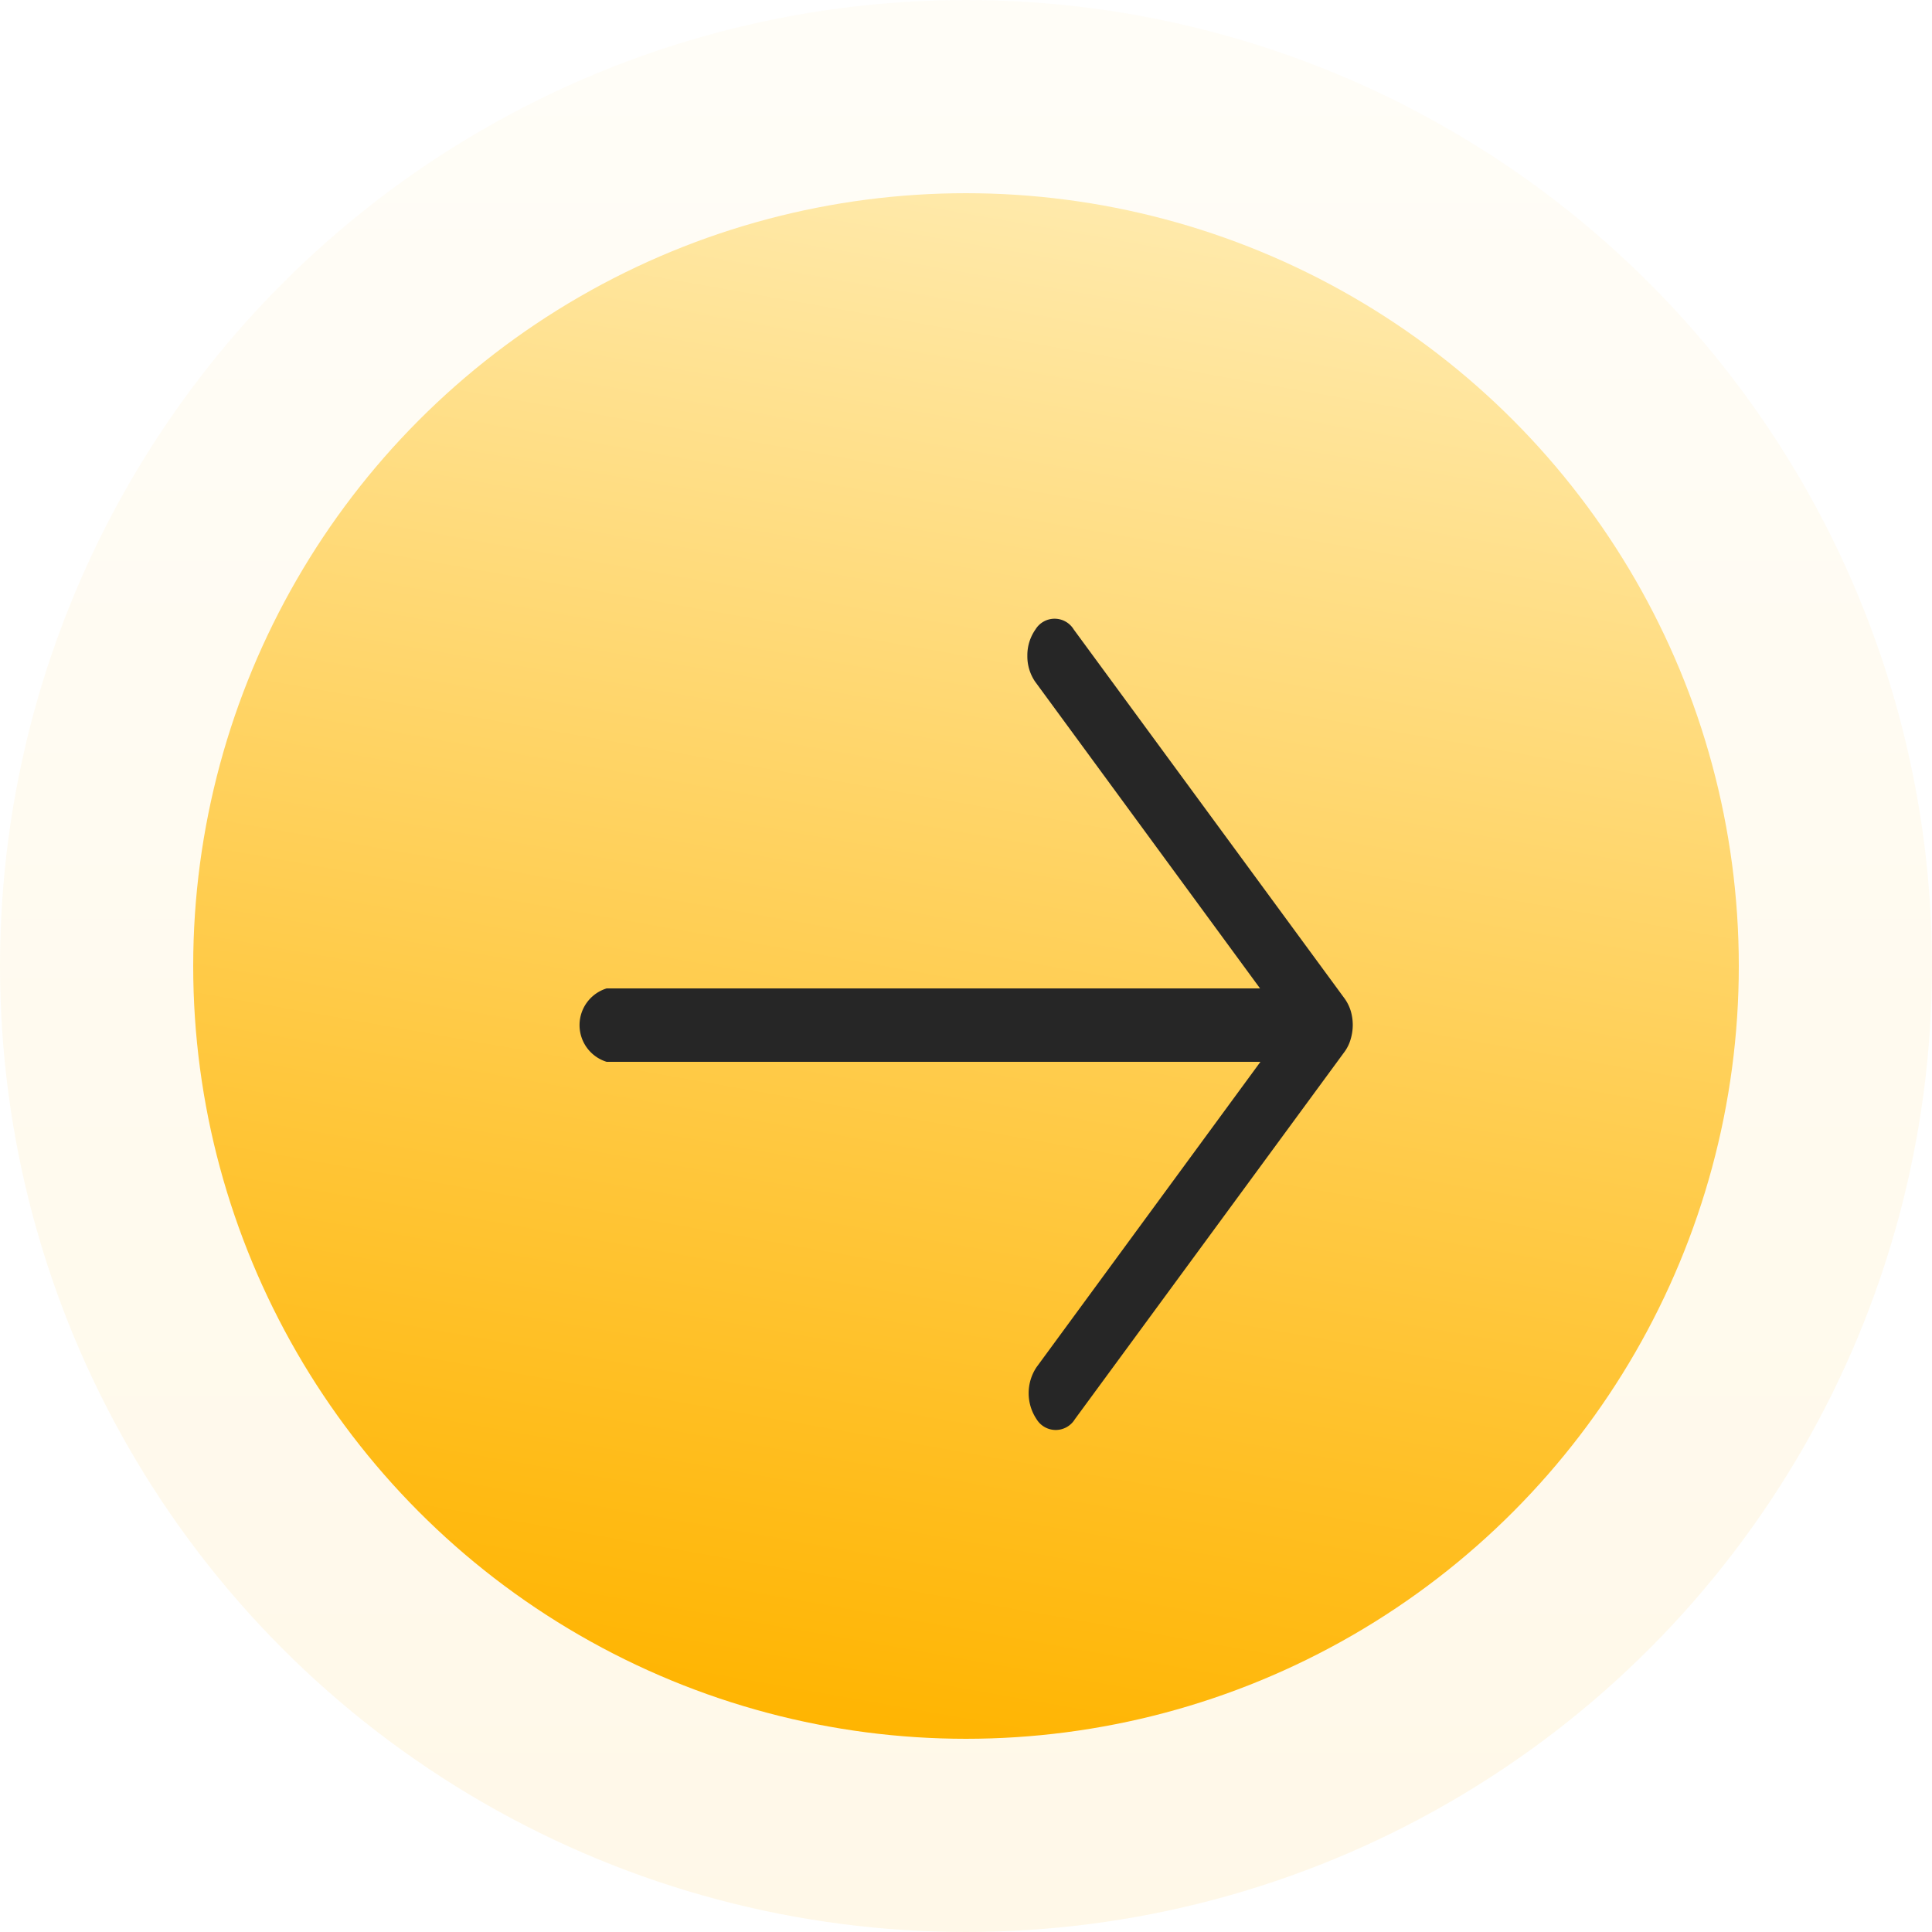
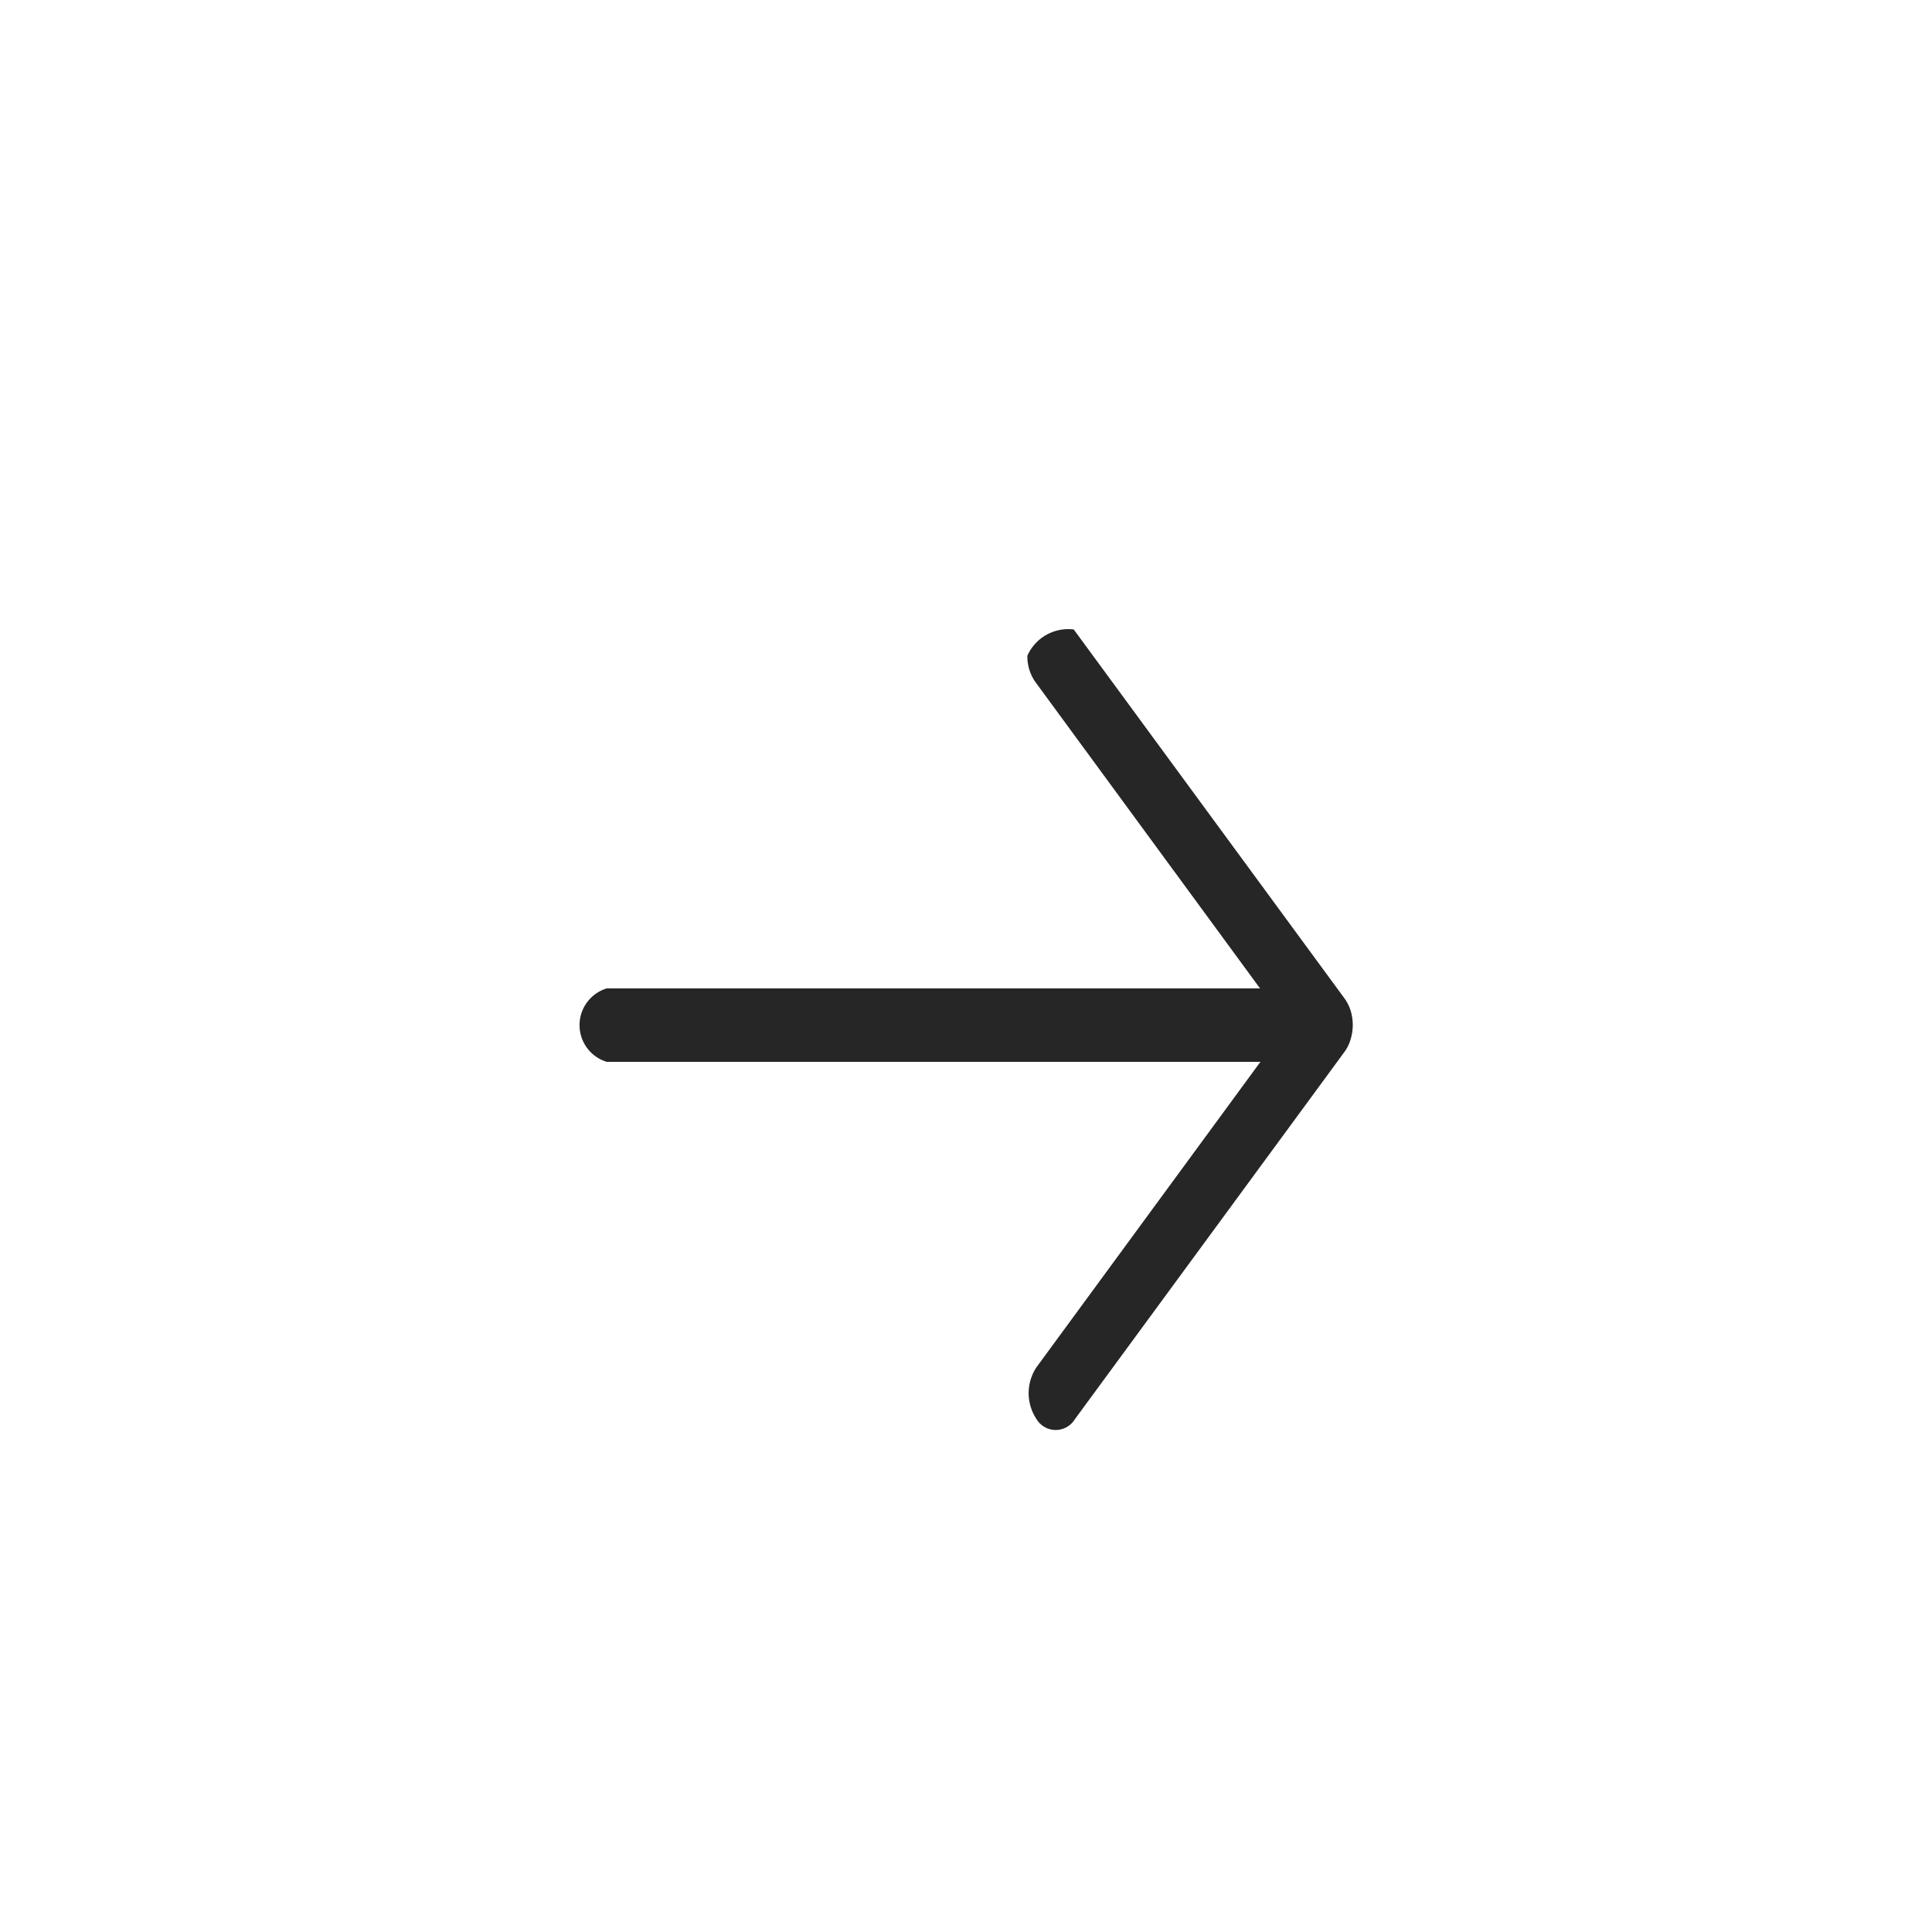
<svg xmlns="http://www.w3.org/2000/svg" xmlns:xlink="http://www.w3.org/1999/xlink" id="стрелка" width="50" height="50" viewBox="0 0 50 50">
  <defs>
    <style> .cls-1 { opacity: 0.3; fill: url(#linear-gradient); filter: url(#filter); } .cls-2 { fill: url(#linear-gradient-2); } .cls-3 { fill: #262626; fill-rule: evenodd; } </style>
    <linearGradient id="linear-gradient" x1="25" y1="50" x2="25" gradientUnits="userSpaceOnUse">
      <stop offset="0" stop-color="#ffb400" />
      <stop offset="1" stop-color="#ffeaac" />
    </linearGradient>
    <filter id="filter" x="0" y="0" width="50" height="50" filterUnits="userSpaceOnUse">
      <feComposite result="composite" operator="in" in2="SourceGraphic" />
      <feBlend result="blend" in2="SourceGraphic" />
    </filter>
    <linearGradient id="linear-gradient-2" x1="21.473" y1="45" x2="28.527" y2="5" xlink:href="#linear-gradient" />
  </defs>
-   <circle id="Эллипс_5" data-name="Эллипс 5" class="cls-1" cx="25" cy="25" r="25" />
-   <circle id="Эллипс_5-2" data-name="Эллипс 5" class="cls-2" cx="25" cy="25" r="20" />
-   <path id="Фигура_8_1" data-name="Фигура 8 1" class="cls-3" d="M386.588,1589.97a1.158,1.158,0,0,0,.2.67l5.822,7.94H375.7a0.994,0.994,0,0,0,0,1.9h16.92l-5.793,7.9a1.211,1.211,0,0,0,0,1.35,0.58,0.58,0,0,0,.99,0l6.987-9.52a1.03,1.03,0,0,0,.152-0.32,1.277,1.277,0,0,0,0-.73,1.118,1.118,0,0,0-.152-0.31l-7.016-9.56a0.58,0.58,0,0,0-.99,0A1.16,1.16,0,0,0,386.588,1589.97Z" transform="translate(-360 -1573)" />
+   <path id="Фигура_8_1" data-name="Фигура 8 1" class="cls-3" d="M386.588,1589.97a1.158,1.158,0,0,0,.2.67l5.822,7.94H375.7a0.994,0.994,0,0,0,0,1.9h16.92l-5.793,7.9a1.211,1.211,0,0,0,0,1.35,0.58,0.58,0,0,0,.99,0l6.987-9.52a1.03,1.03,0,0,0,.152-0.32,1.277,1.277,0,0,0,0-.73,1.118,1.118,0,0,0-.152-0.31l-7.016-9.56A1.16,1.16,0,0,0,386.588,1589.97Z" transform="translate(-360 -1573)" />
</svg>